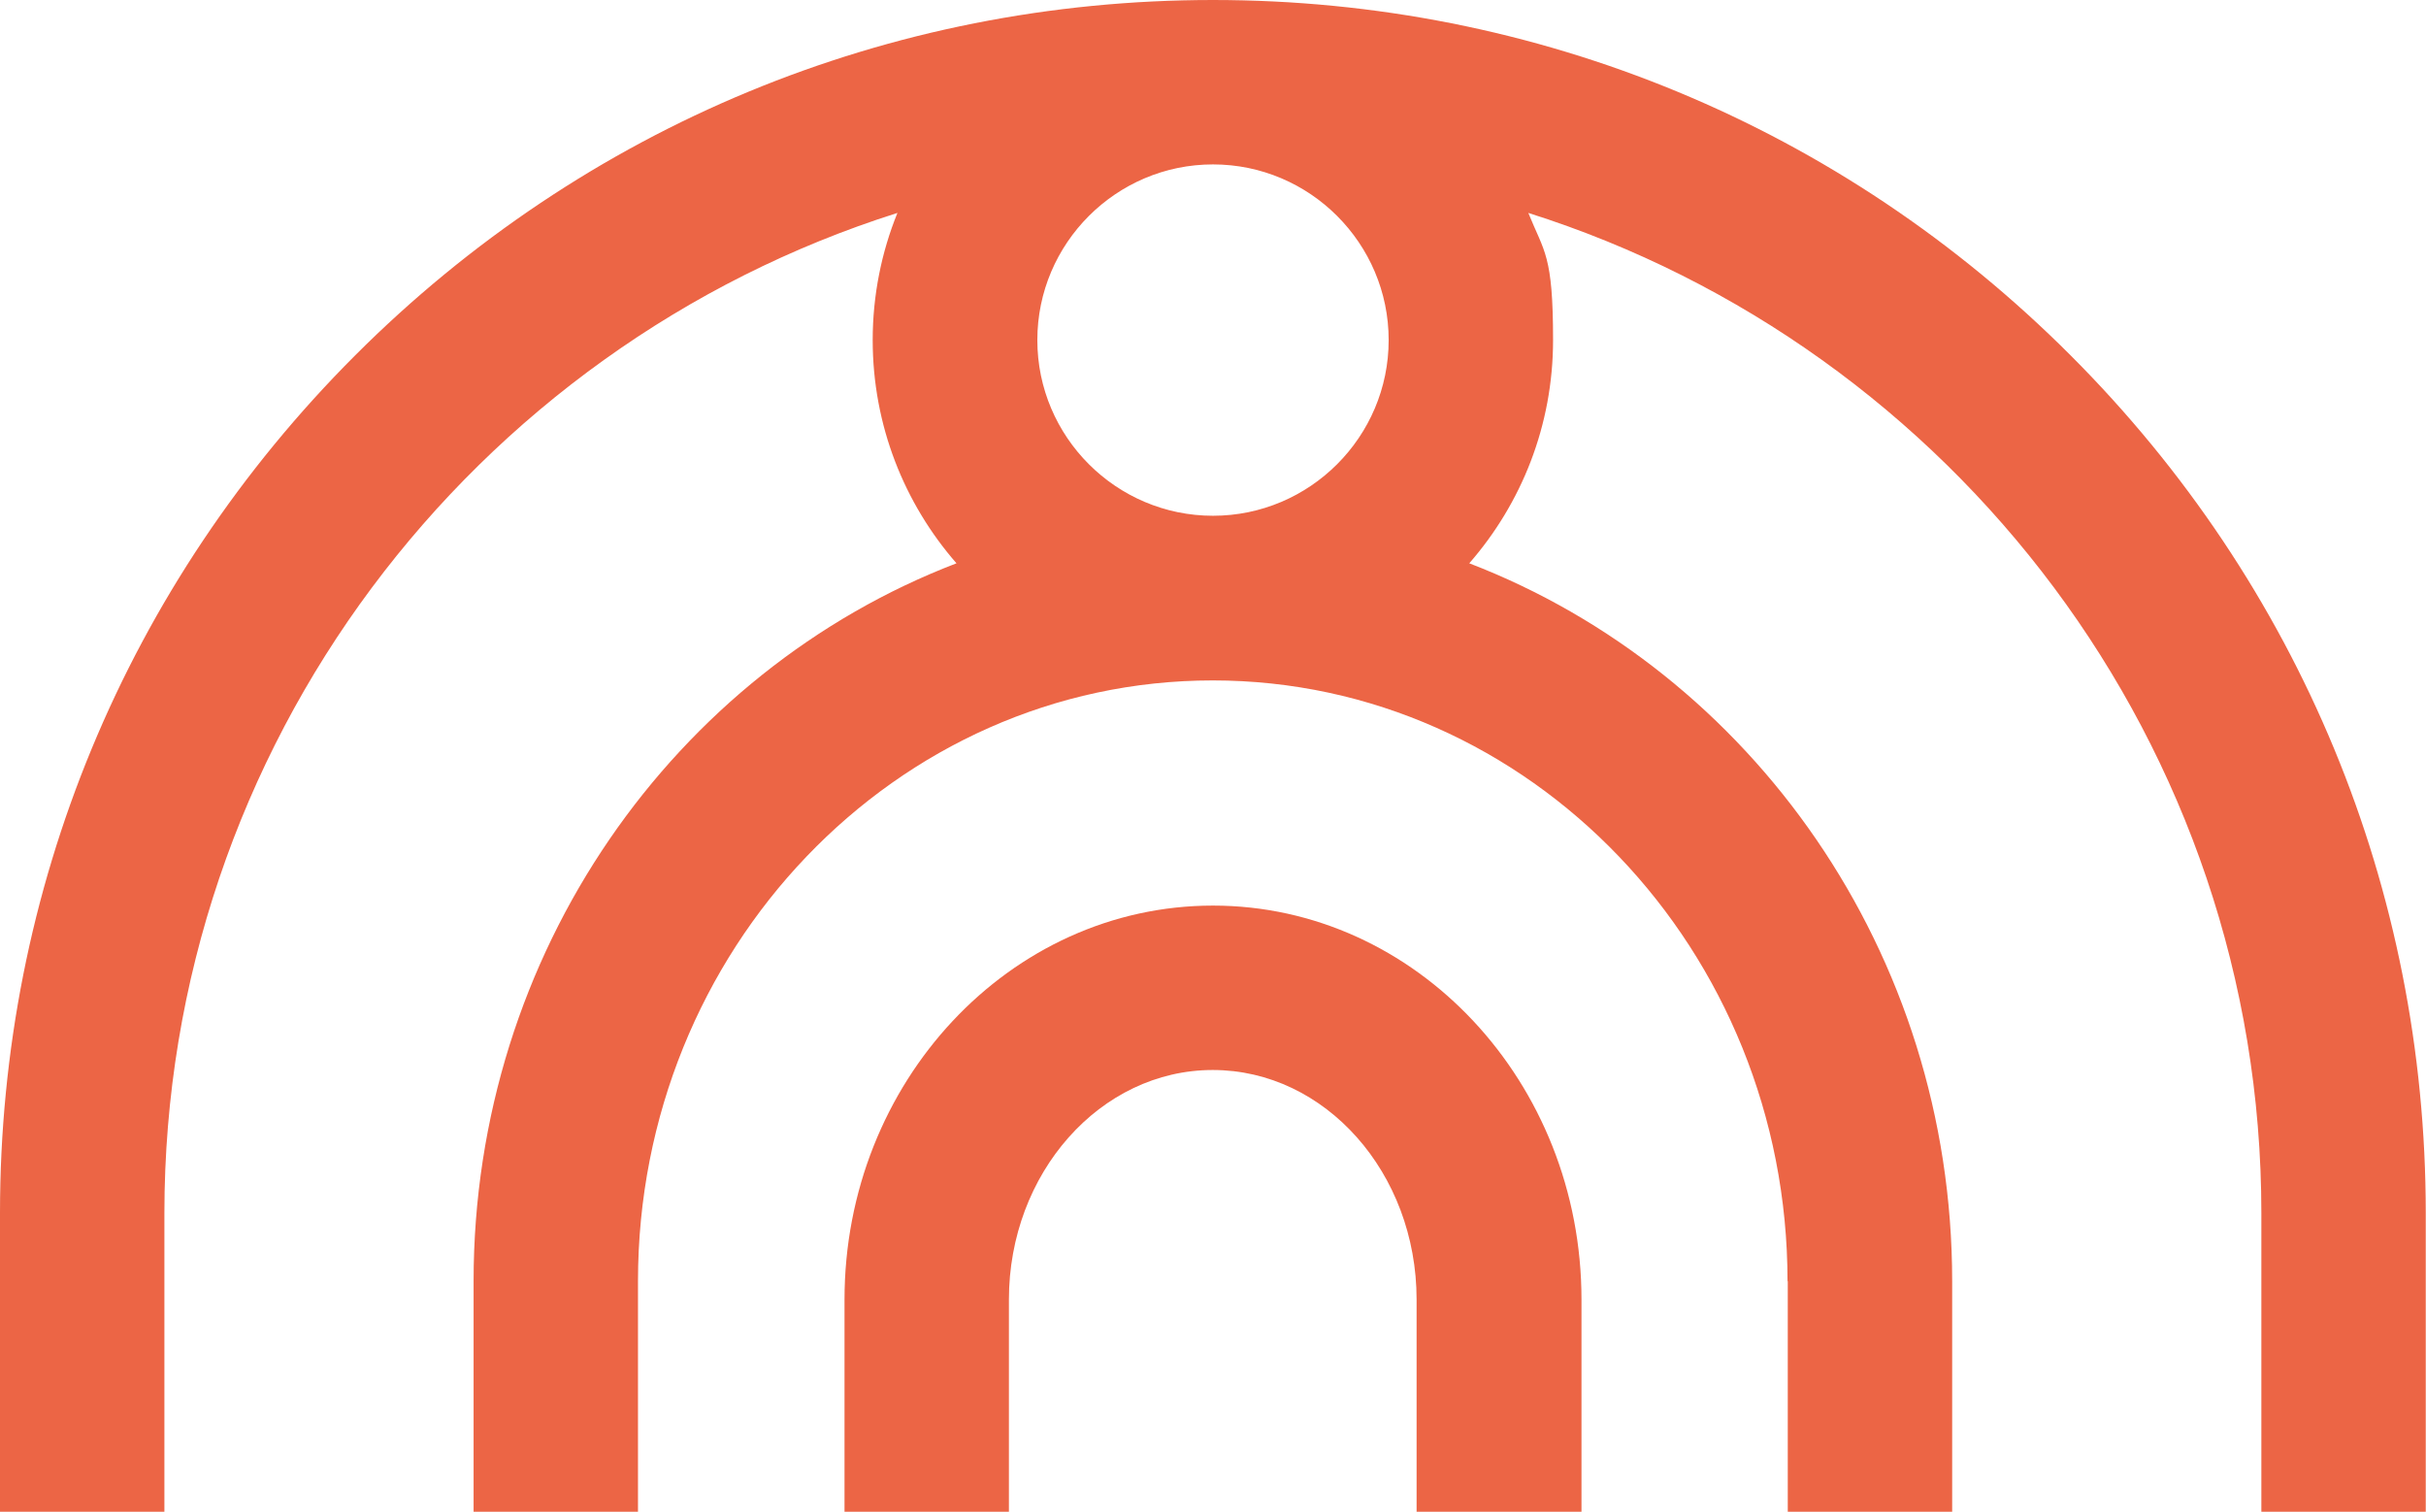
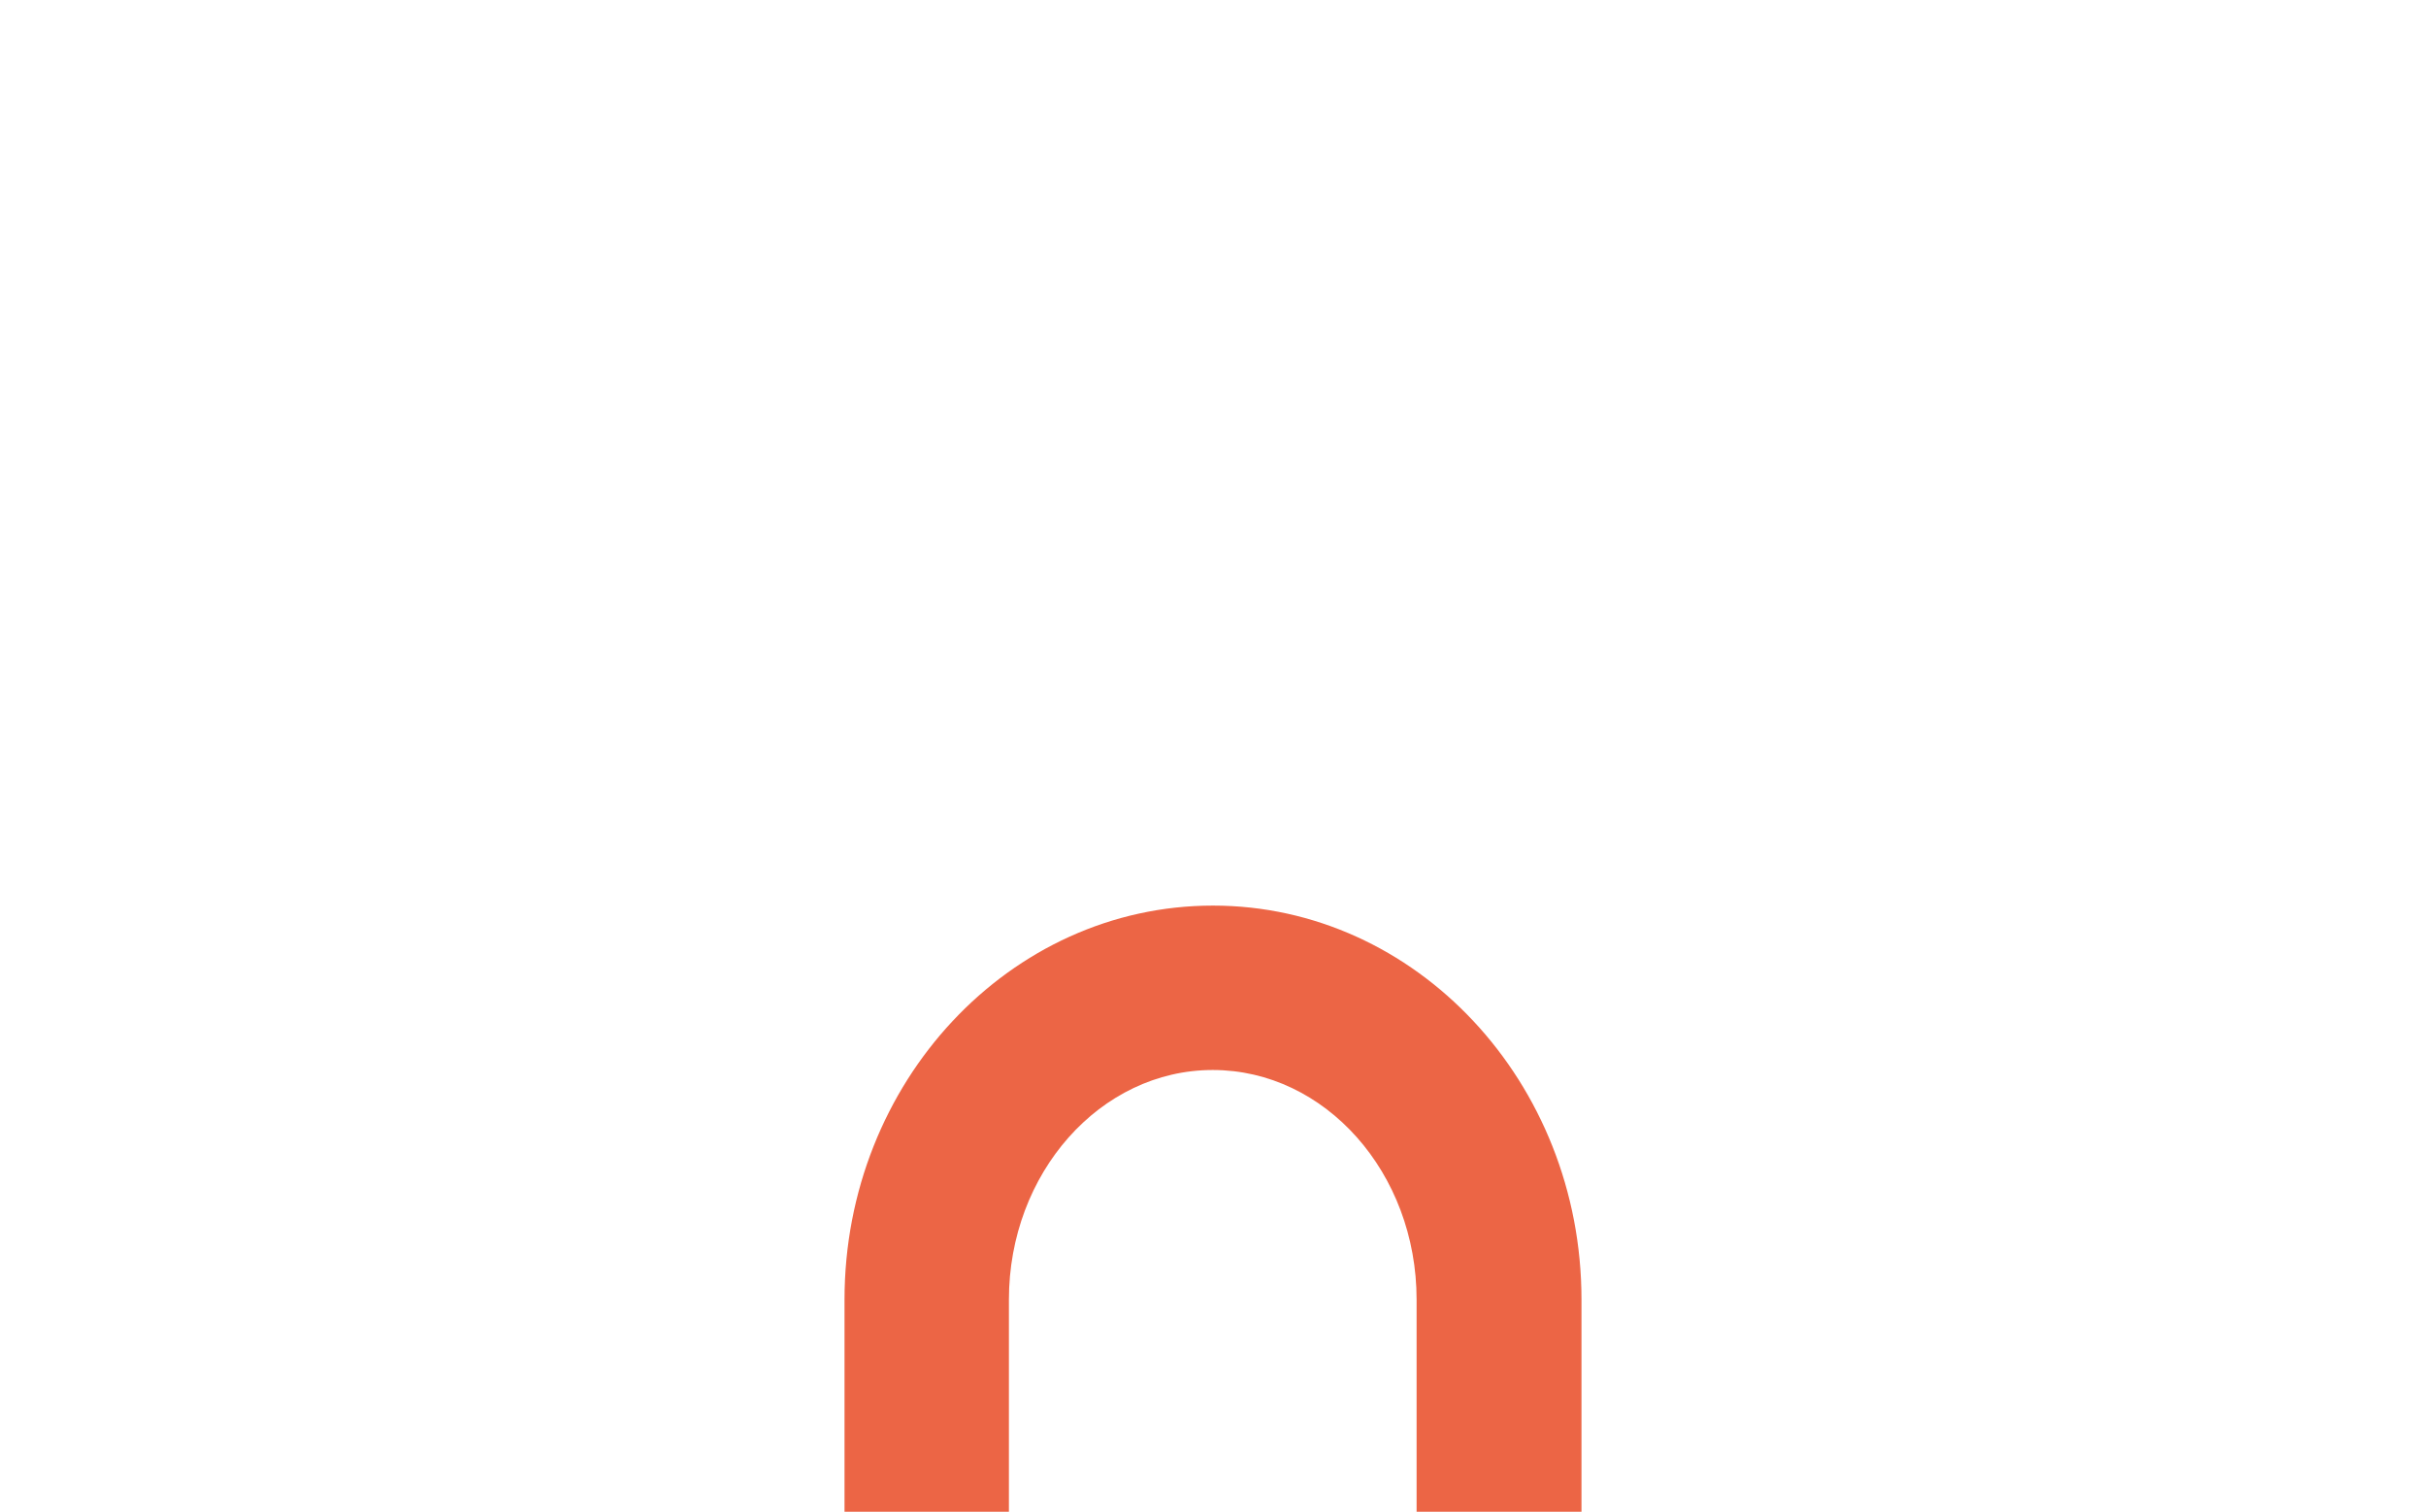
<svg xmlns="http://www.w3.org/2000/svg" id="Layer_1" version="1.1" viewBox="0 0 990.2 617">
  <defs>
    <style>
      .st0 {
        fill: #ec6545;
      }
    </style>
  </defs>
-   <path class="st0" d="M729.7,522.9v94.1h67.1v-94.1c0-134.2-82.1-248.8-197.1-293,21.3-24.4,34.2-56.2,34.2-91.1s-3.6-35.8-10.1-51.9c173.3,54.8,299.2,217,299.2,408.2v121.9h67.1v-121.9c0-132.3-51.5-256.6-145-350.1C751.7,51.5,627.4,0,495.1,0S238.5,51.5,145,145C51.5,238.5,0,362.9,0,495.1v121.9h67.1v-121.9c0-191.1,126-353.4,299.2-408.2-6.5,16-10.1,33.6-10.1,51.9,0,34.8,12.9,66.7,34.2,91.1-115,44.1-197.1,158.8-197.1,293v94.1h67.1v-94.1c0-135.2,105.2-245.2,234.6-245.2s234.6,110,234.6,245.2ZM423.4,138.8c0-39.5,32.2-71.7,71.7-71.7h0c39.5,0,71.7,32.2,71.7,71.7s-32.2,71.7-71.7,71.7-71.7-32.2-71.7-71.7Z" />
  <path class="st0" d="M645.5,617v-86.6c0-88.7-67.5-160.8-150.4-160.8s-150.4,72.1-150.4,160.8v86.6h67.1v-86.6c0-51.6,37.3-93.7,83.2-93.7s83.2,42,83.2,93.7v86.6h67.1Z" />
</svg>